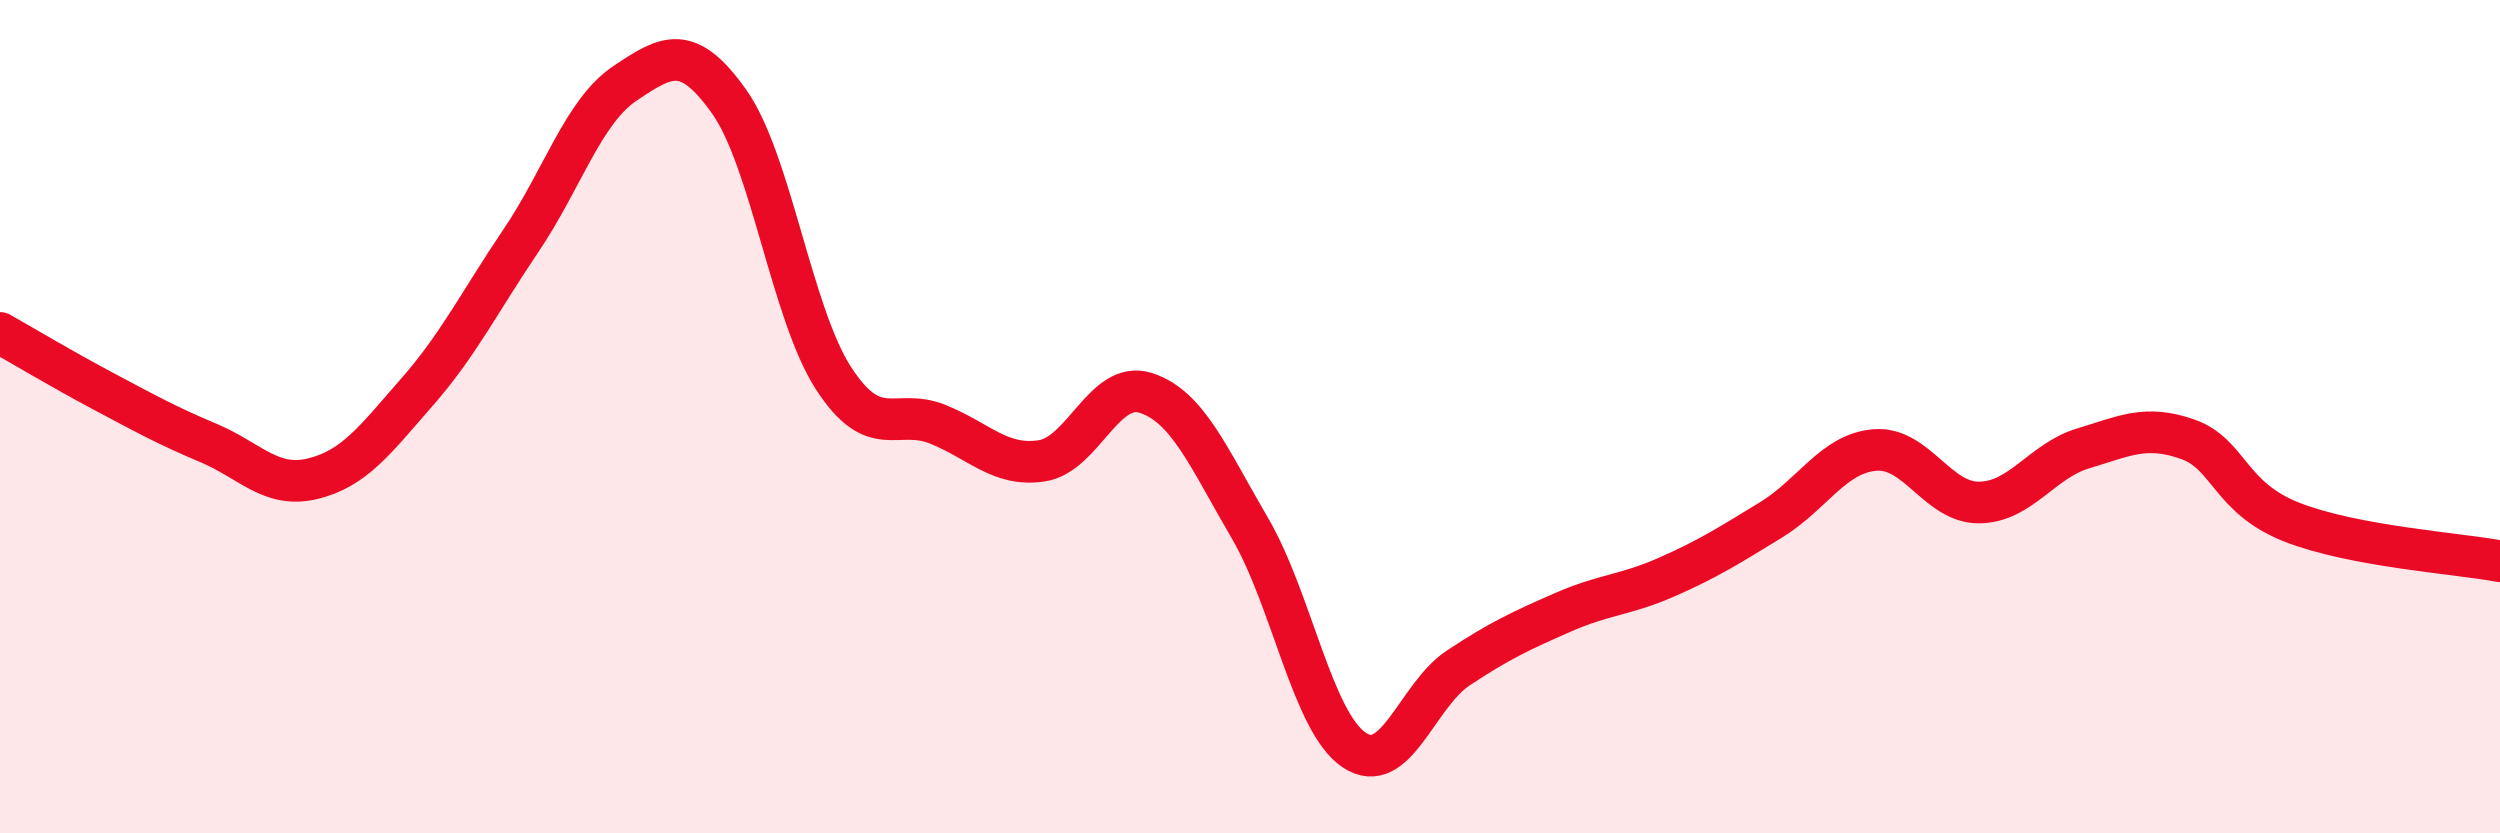
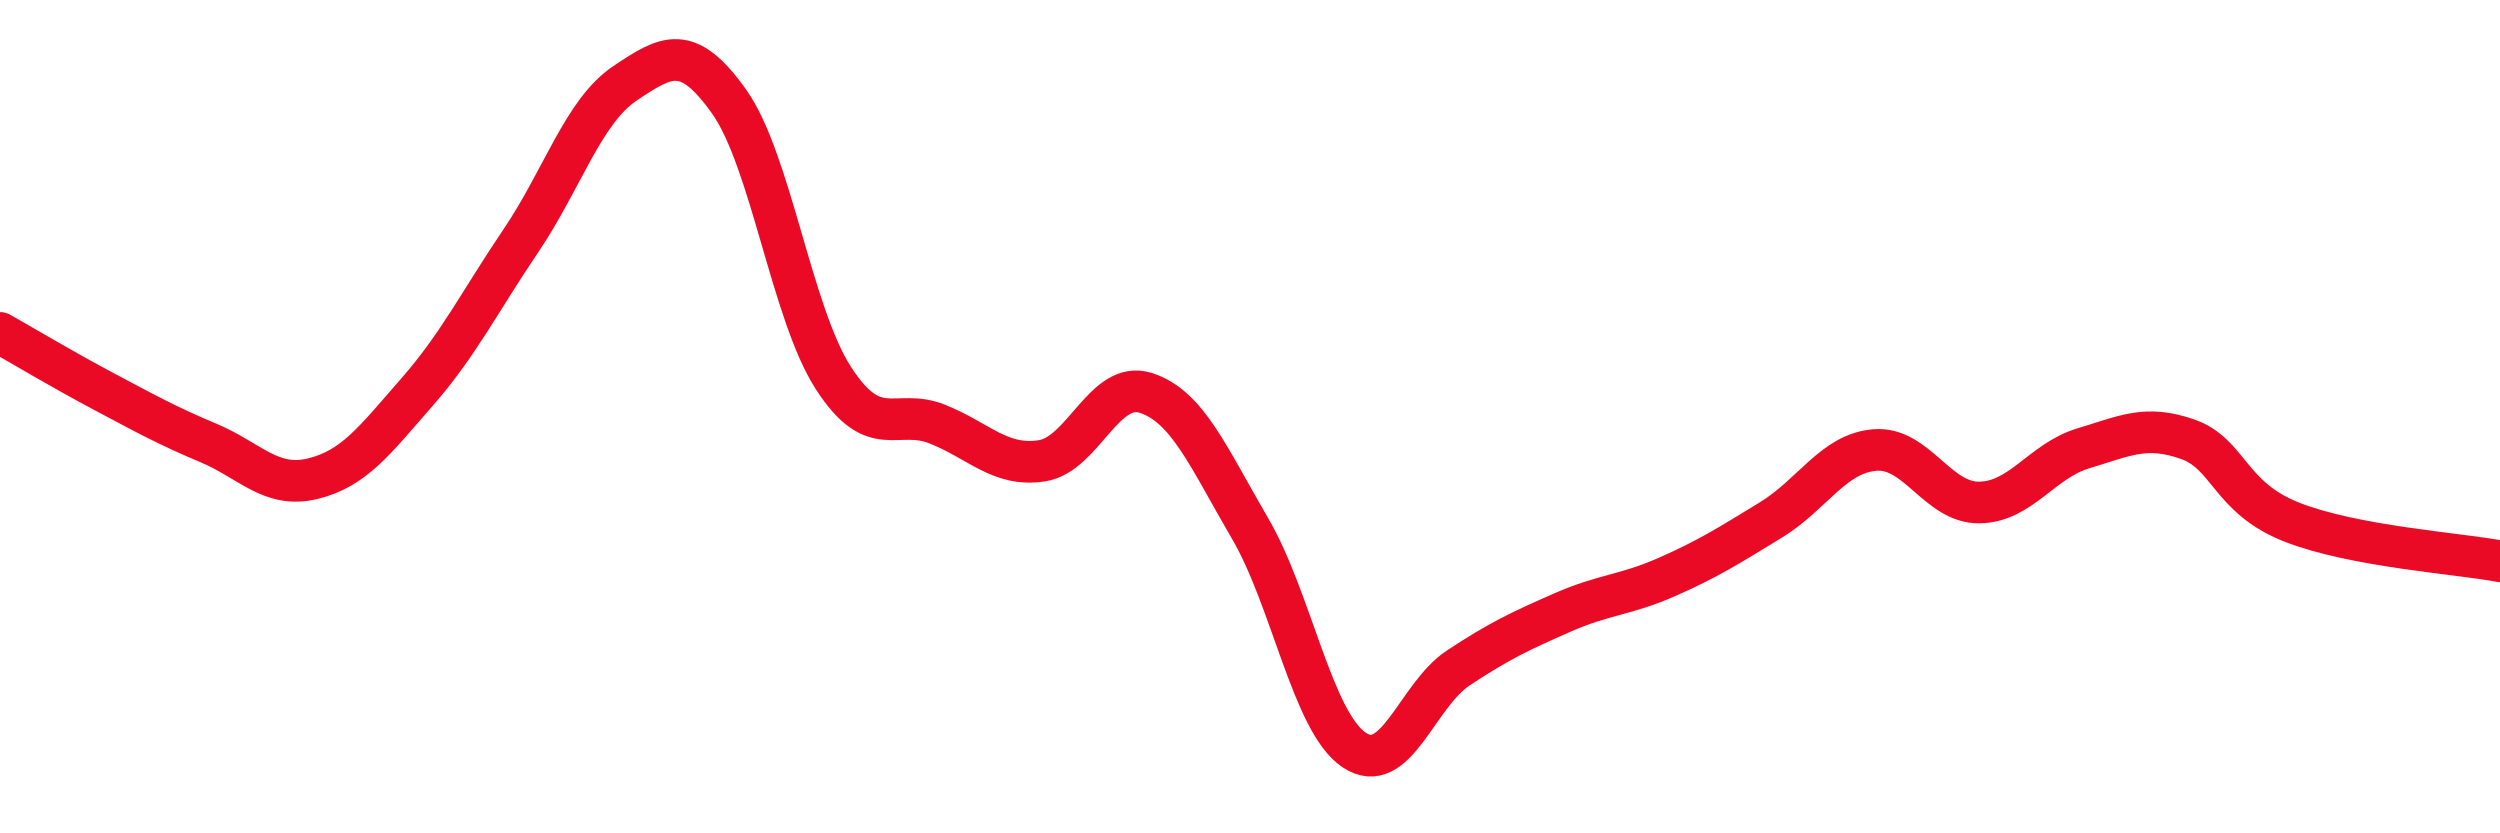
<svg xmlns="http://www.w3.org/2000/svg" width="60" height="20" viewBox="0 0 60 20">
-   <path d="M 0,7.99 C 0.5,8.27 1.5,8.87 2.5,9.4 C 3.5,9.93 4,10.21 5,10.63 C 6,11.05 6.5,11.73 7.5,11.49 C 8.5,11.25 9,10.56 10,9.42 C 11,8.28 11.5,7.26 12.5,5.78 C 13.5,4.3 14,2.67 15,2 C 16,1.33 16.5,1.03 17.5,2.44 C 18.5,3.85 19,7.52 20,9.07 C 21,10.62 21.5,9.78 22.5,10.18 C 23.5,10.58 24,11.21 25,11.06 C 26,10.91 26.5,9.11 27.5,9.43 C 28.5,9.75 29,10.97 30,12.68 C 31,14.39 31.5,17.33 32.5,18 C 33.5,18.67 34,16.69 35,16.03 C 36,15.37 36.5,15.14 37.5,14.7 C 38.5,14.26 39,14.29 40,13.85 C 41,13.41 41.5,13.09 42.5,12.48 C 43.5,11.87 44,10.88 45,10.8 C 46,10.72 46.5,12.07 47.5,12.06 C 48.5,12.05 49,11.06 50,10.76 C 51,10.46 51.5,10.19 52.5,10.54 C 53.5,10.89 53.5,11.94 55,12.53 C 56.5,13.12 59,13.28 60,13.47L60 20L0 20Z" fill="#EB0A25" opacity="0.1" stroke-linecap="round" stroke-linejoin="round" />
  <path d="M 0,7.99 C 0.5,8.27 1.5,8.87 2.5,9.4 C 3.5,9.93 4,10.21 5,10.63 C 6,11.05 6.5,11.73 7.5,11.49 C 8.5,11.25 9,10.56 10,9.42 C 11,8.28 11.5,7.26 12.5,5.78 C 13.5,4.3 14,2.67 15,2 C 16,1.33 16.5,1.03 17.5,2.44 C 18.5,3.85 19,7.52 20,9.07 C 21,10.62 21.5,9.78 22.5,10.18 C 23.5,10.58 24,11.21 25,11.06 C 26,10.91 26.5,9.11 27.5,9.43 C 28.5,9.75 29,10.97 30,12.68 C 31,14.39 31.5,17.33 32.5,18 C 33.5,18.67 34,16.69 35,16.03 C 36,15.37 36.5,15.14 37.5,14.7 C 38.5,14.26 39,14.29 40,13.85 C 41,13.41 41.5,13.09 42.5,12.48 C 43.5,11.87 44,10.88 45,10.8 C 46,10.72 46.5,12.07 47.5,12.06 C 48.5,12.05 49,11.06 50,10.76 C 51,10.46 51.5,10.19 52.5,10.54 C 53.5,10.89 53.5,11.94 55,12.53 C 56.5,13.12 59,13.28 60,13.47" stroke="#EB0A25" stroke-width="1" fill="none" stroke-linecap="round" stroke-linejoin="round" />
</svg>